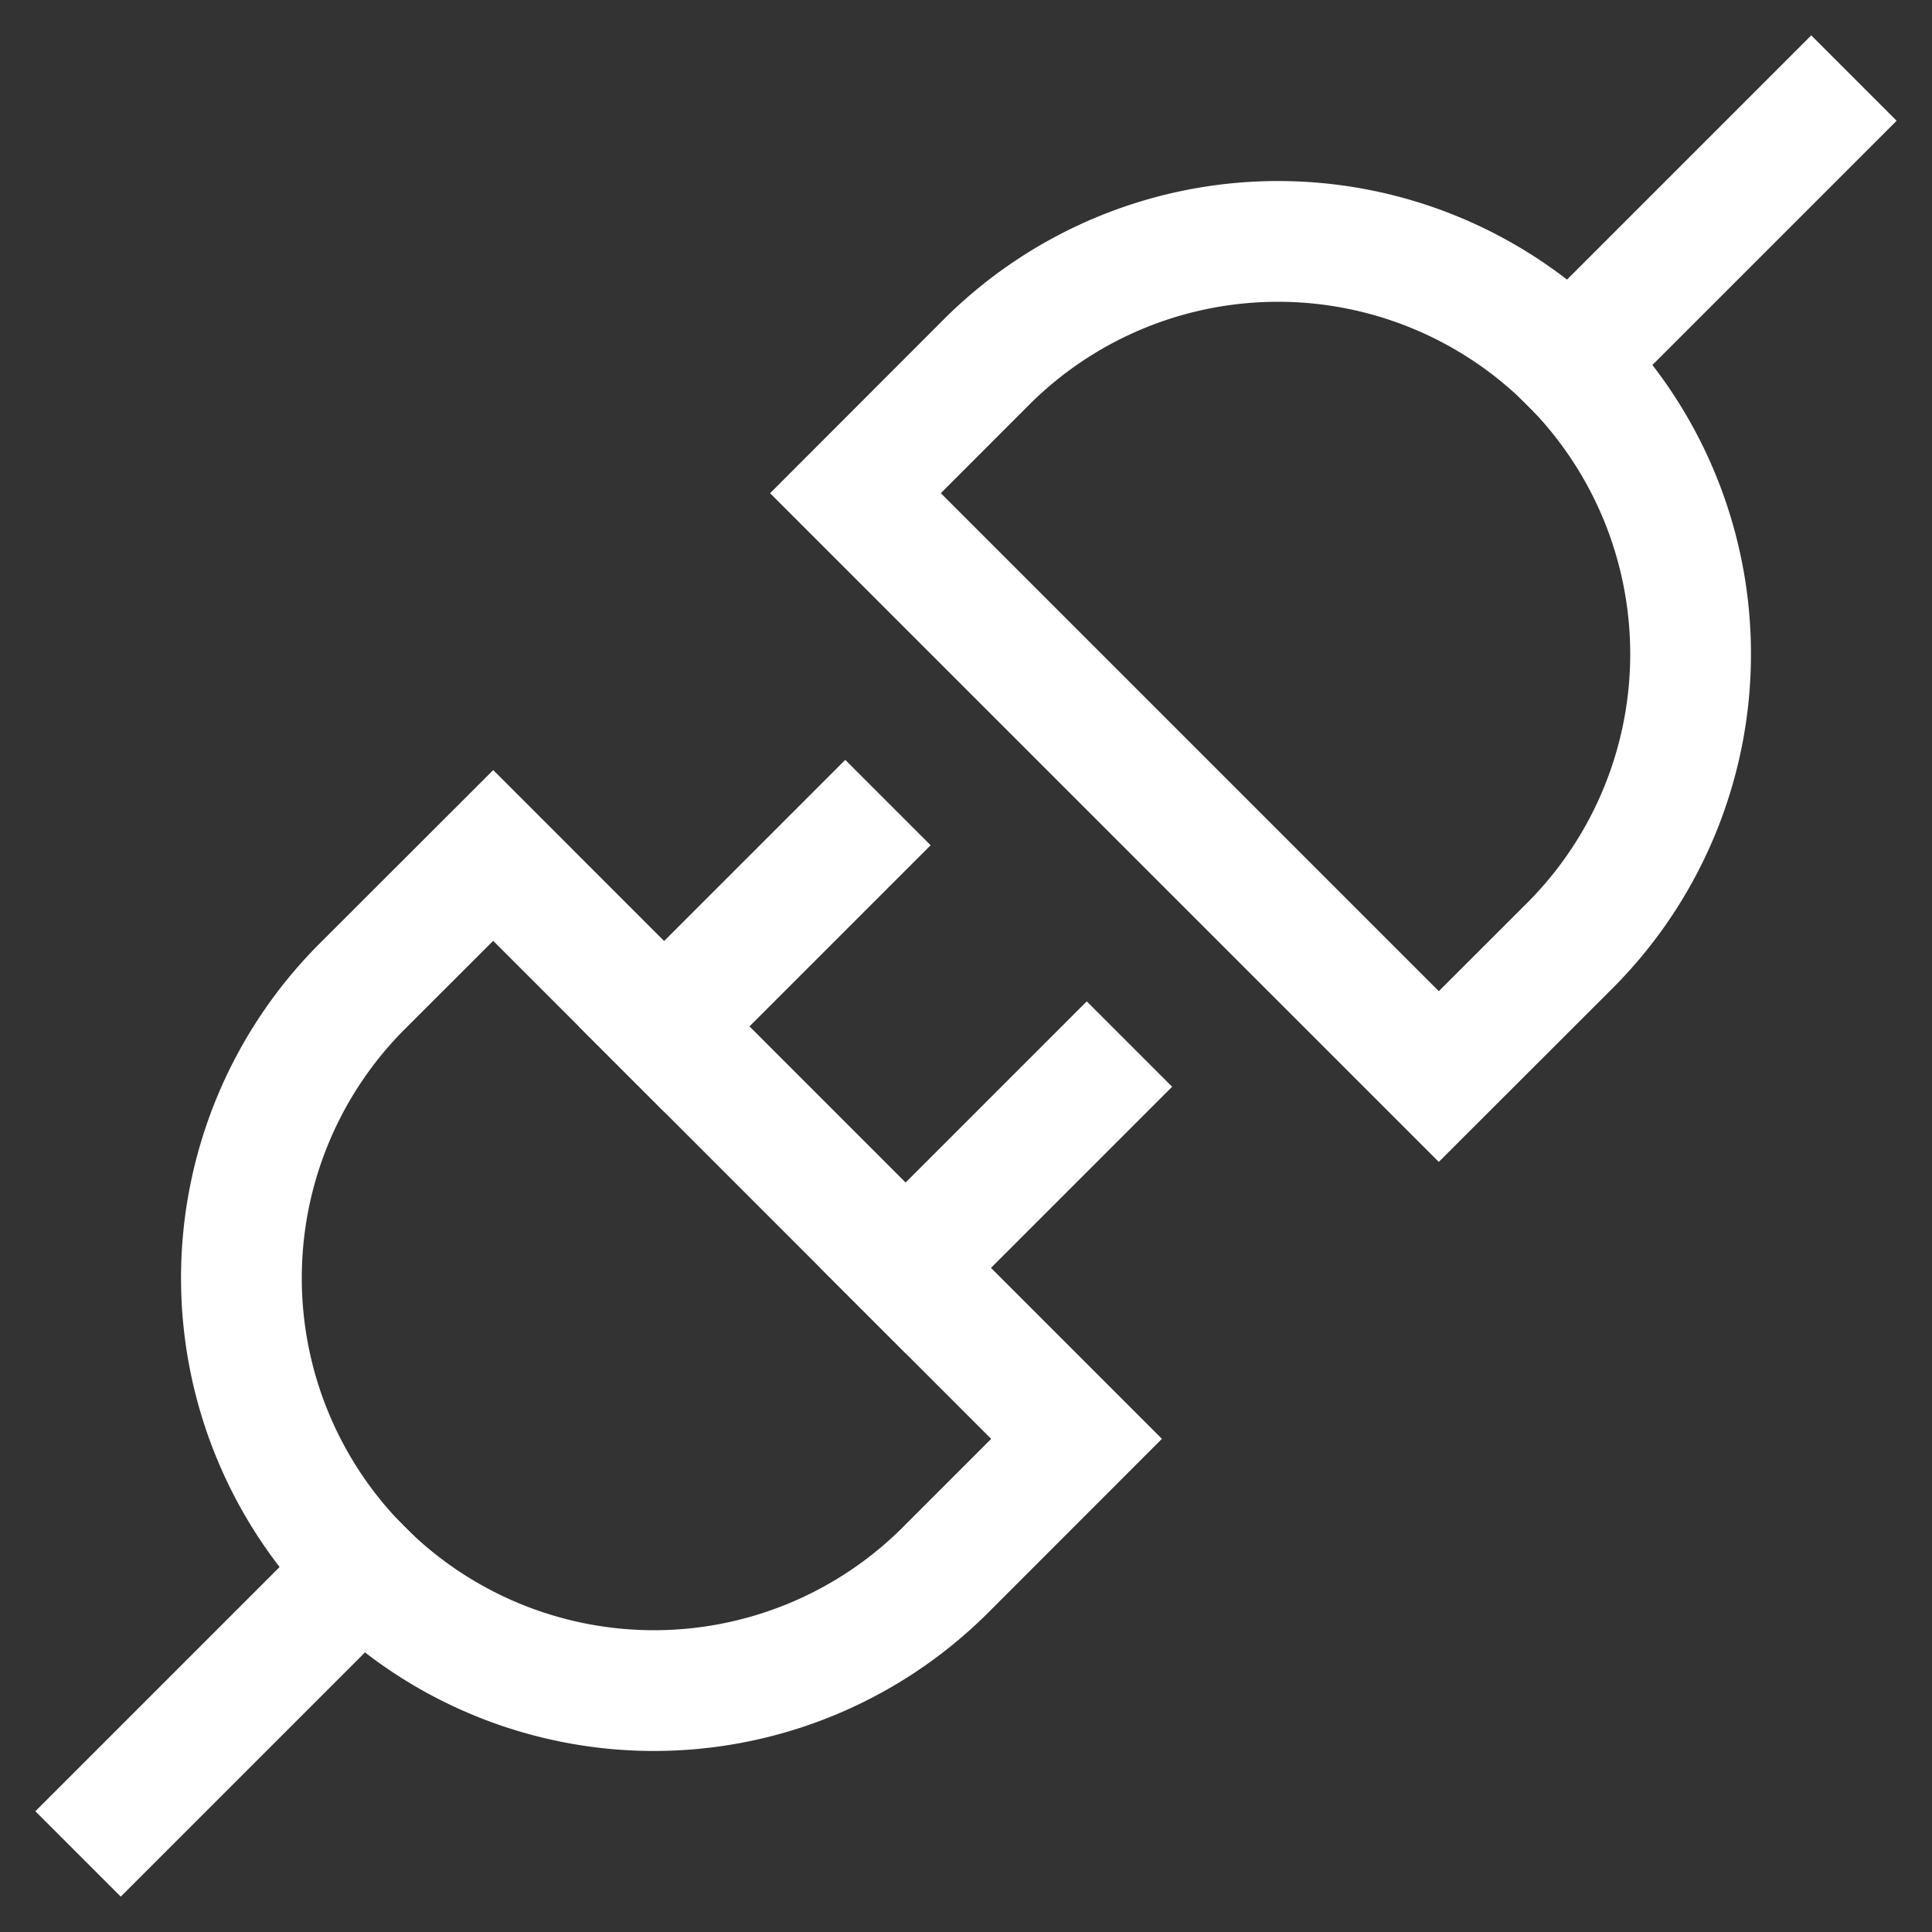
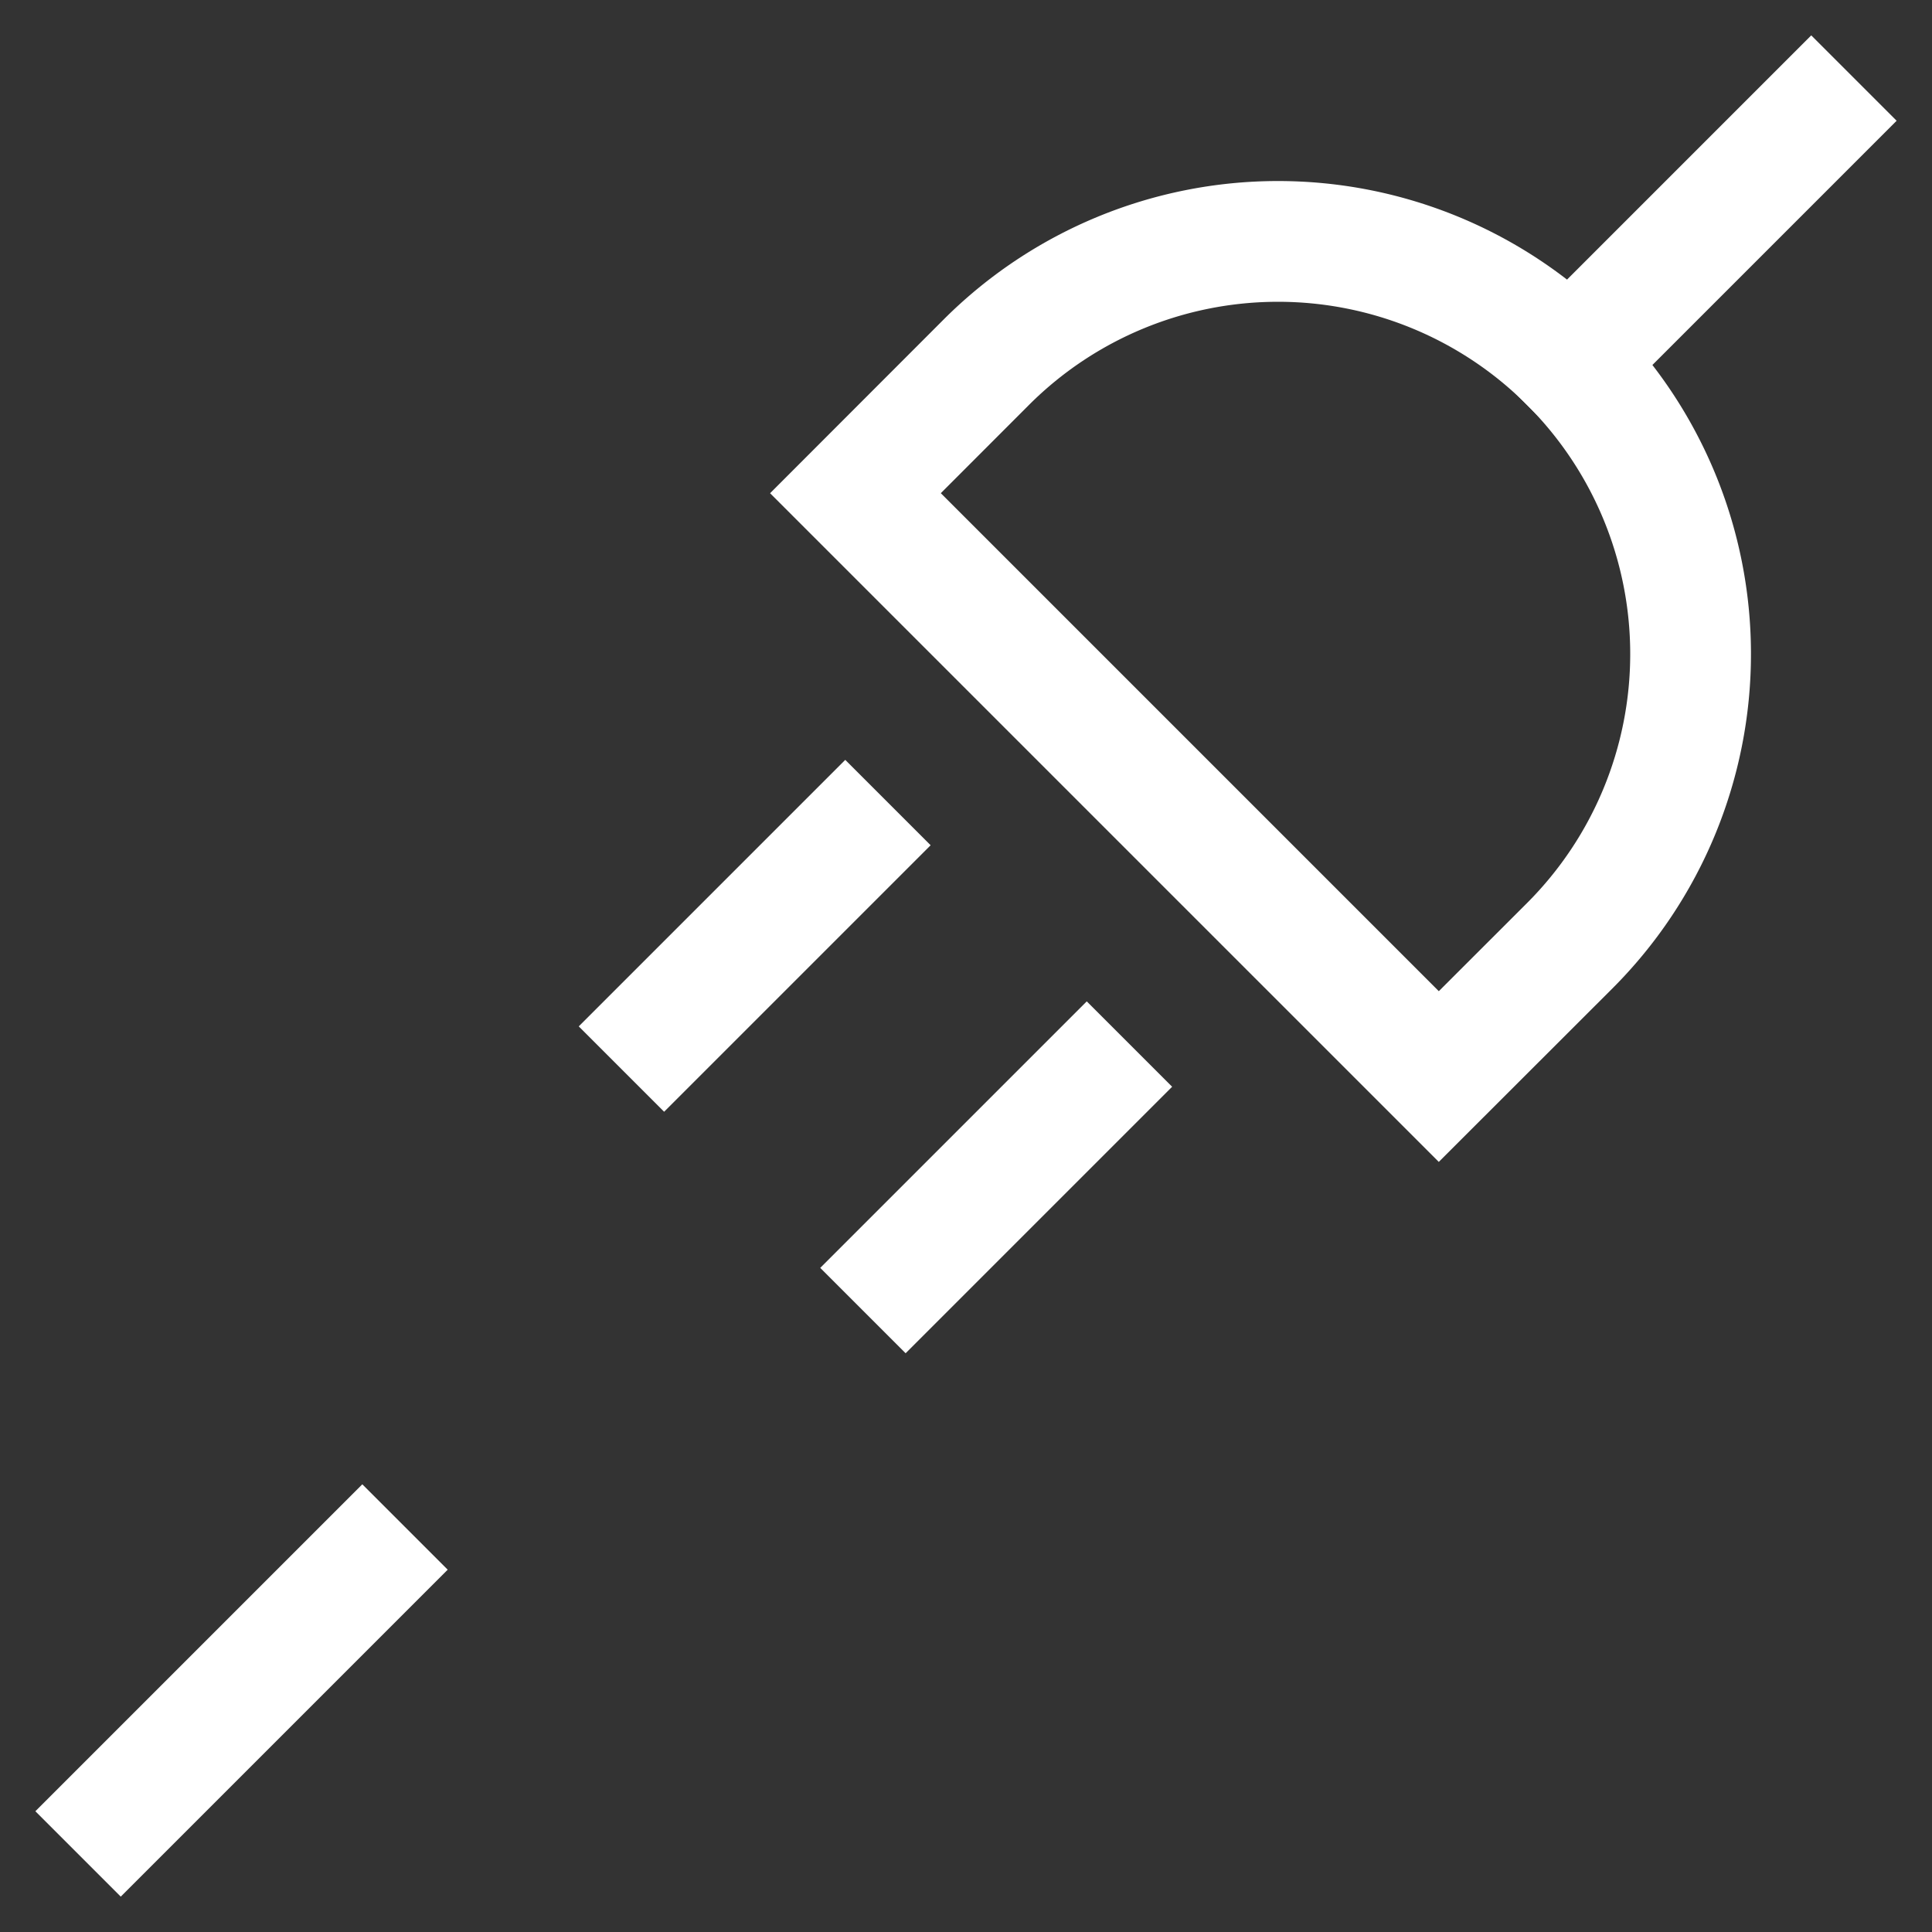
<svg xmlns="http://www.w3.org/2000/svg" viewBox="0 0 32 32" width="32" height="32">
  <rect x="0" y="0" width="32" height="32" fill="#333333" stroke="none" />
  <title>plug 2</title>
  <g class="nc-icon-wrapper" stroke-linecap="square" stroke-linejoin="miter" stroke-width="2" fill="#ffffff" stroke="#ffffff">
    <line x1="2" y1="30" x2="6.001" y2="25.999" fill="none" stroke="#ffffff" stroke-miterlimit="10" />
    <line x1="14" y1="14" x2="11" y2="17" fill="none" stroke="#ffffff" stroke-miterlimit="10" />
    <line x1="18" y1="18" x2="15" y2="21" fill="none" stroke="#ffffff" stroke-miterlimit="10" />
-     <path d="M8.169,14.169,6,16.336A6.833,6.833,0,0,0,15.664,26l2.167-2.168Z" fill="none" stroke="#ffffff" stroke-miterlimit="10" />
    <line x1="30" y1="2" x2="25.999" y2="6.001" fill="none" stroke-miterlimit="10" data-color="color-2" />
    <path d="M23.831,17.831,26,15.664A6.833,6.833,0,0,0,16.336,6L14.169,8.169Z" fill="none" stroke-miterlimit="10" data-color="color-2" />
  </g>
</svg>